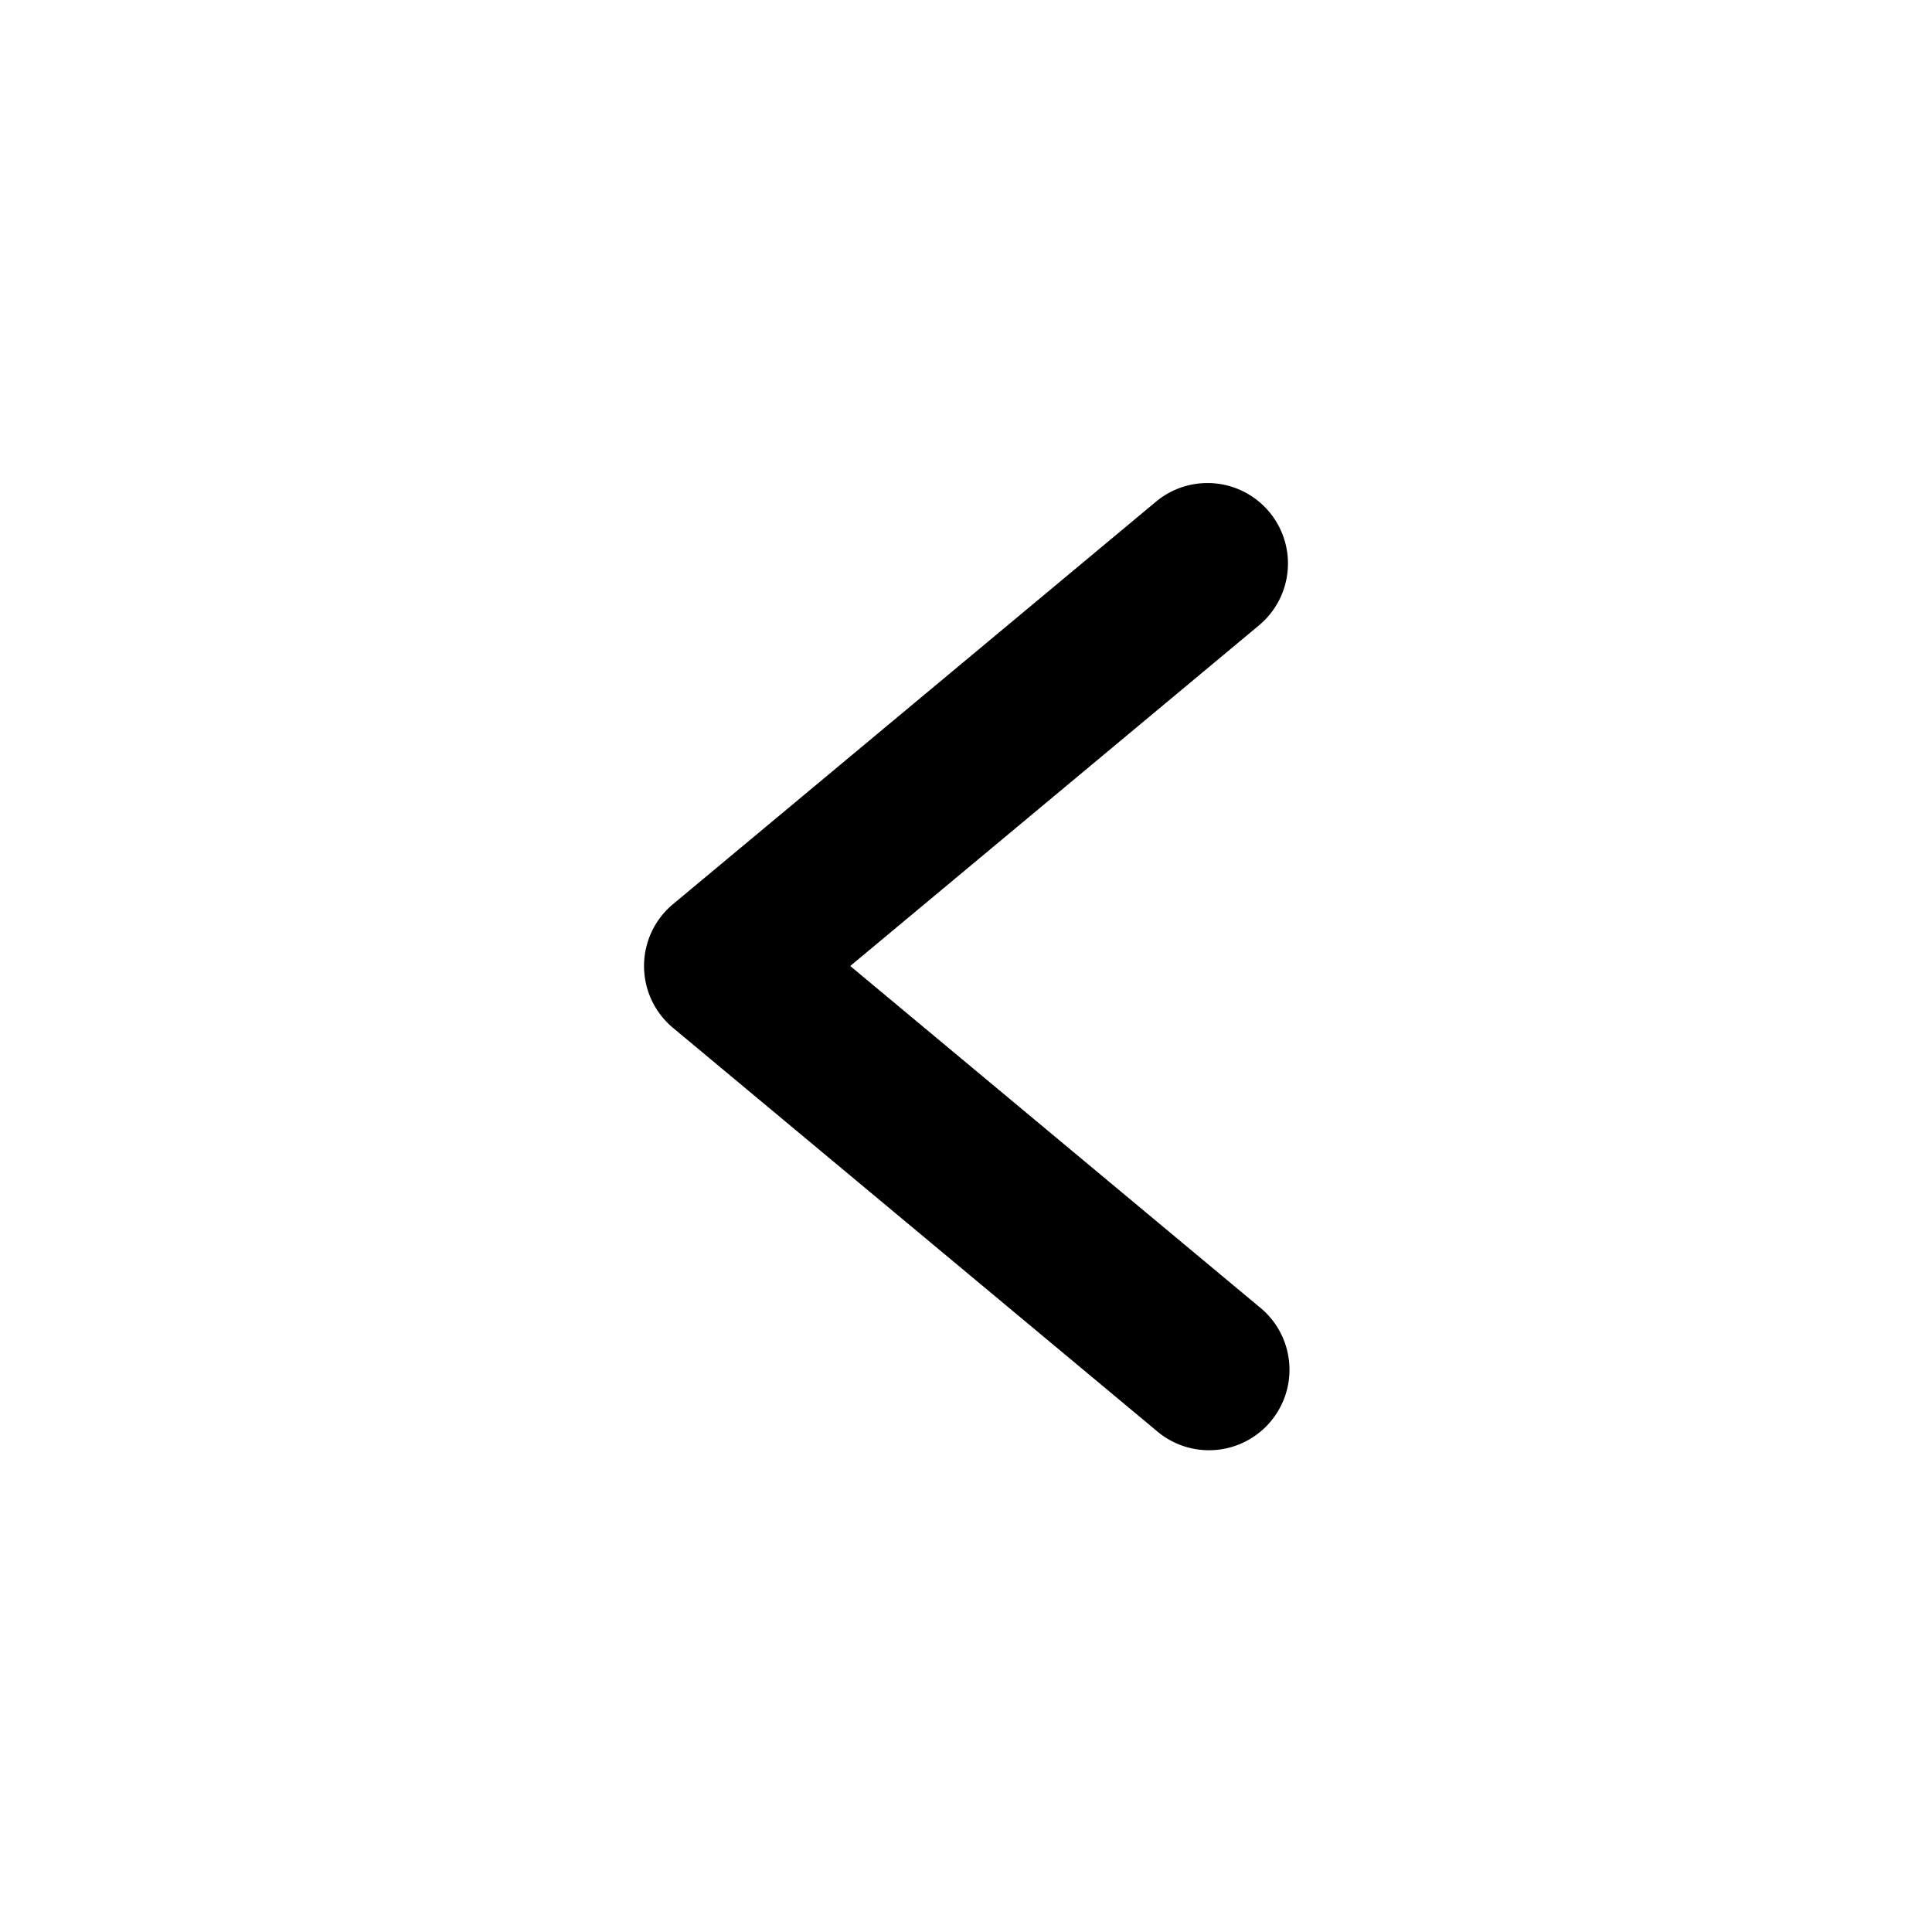
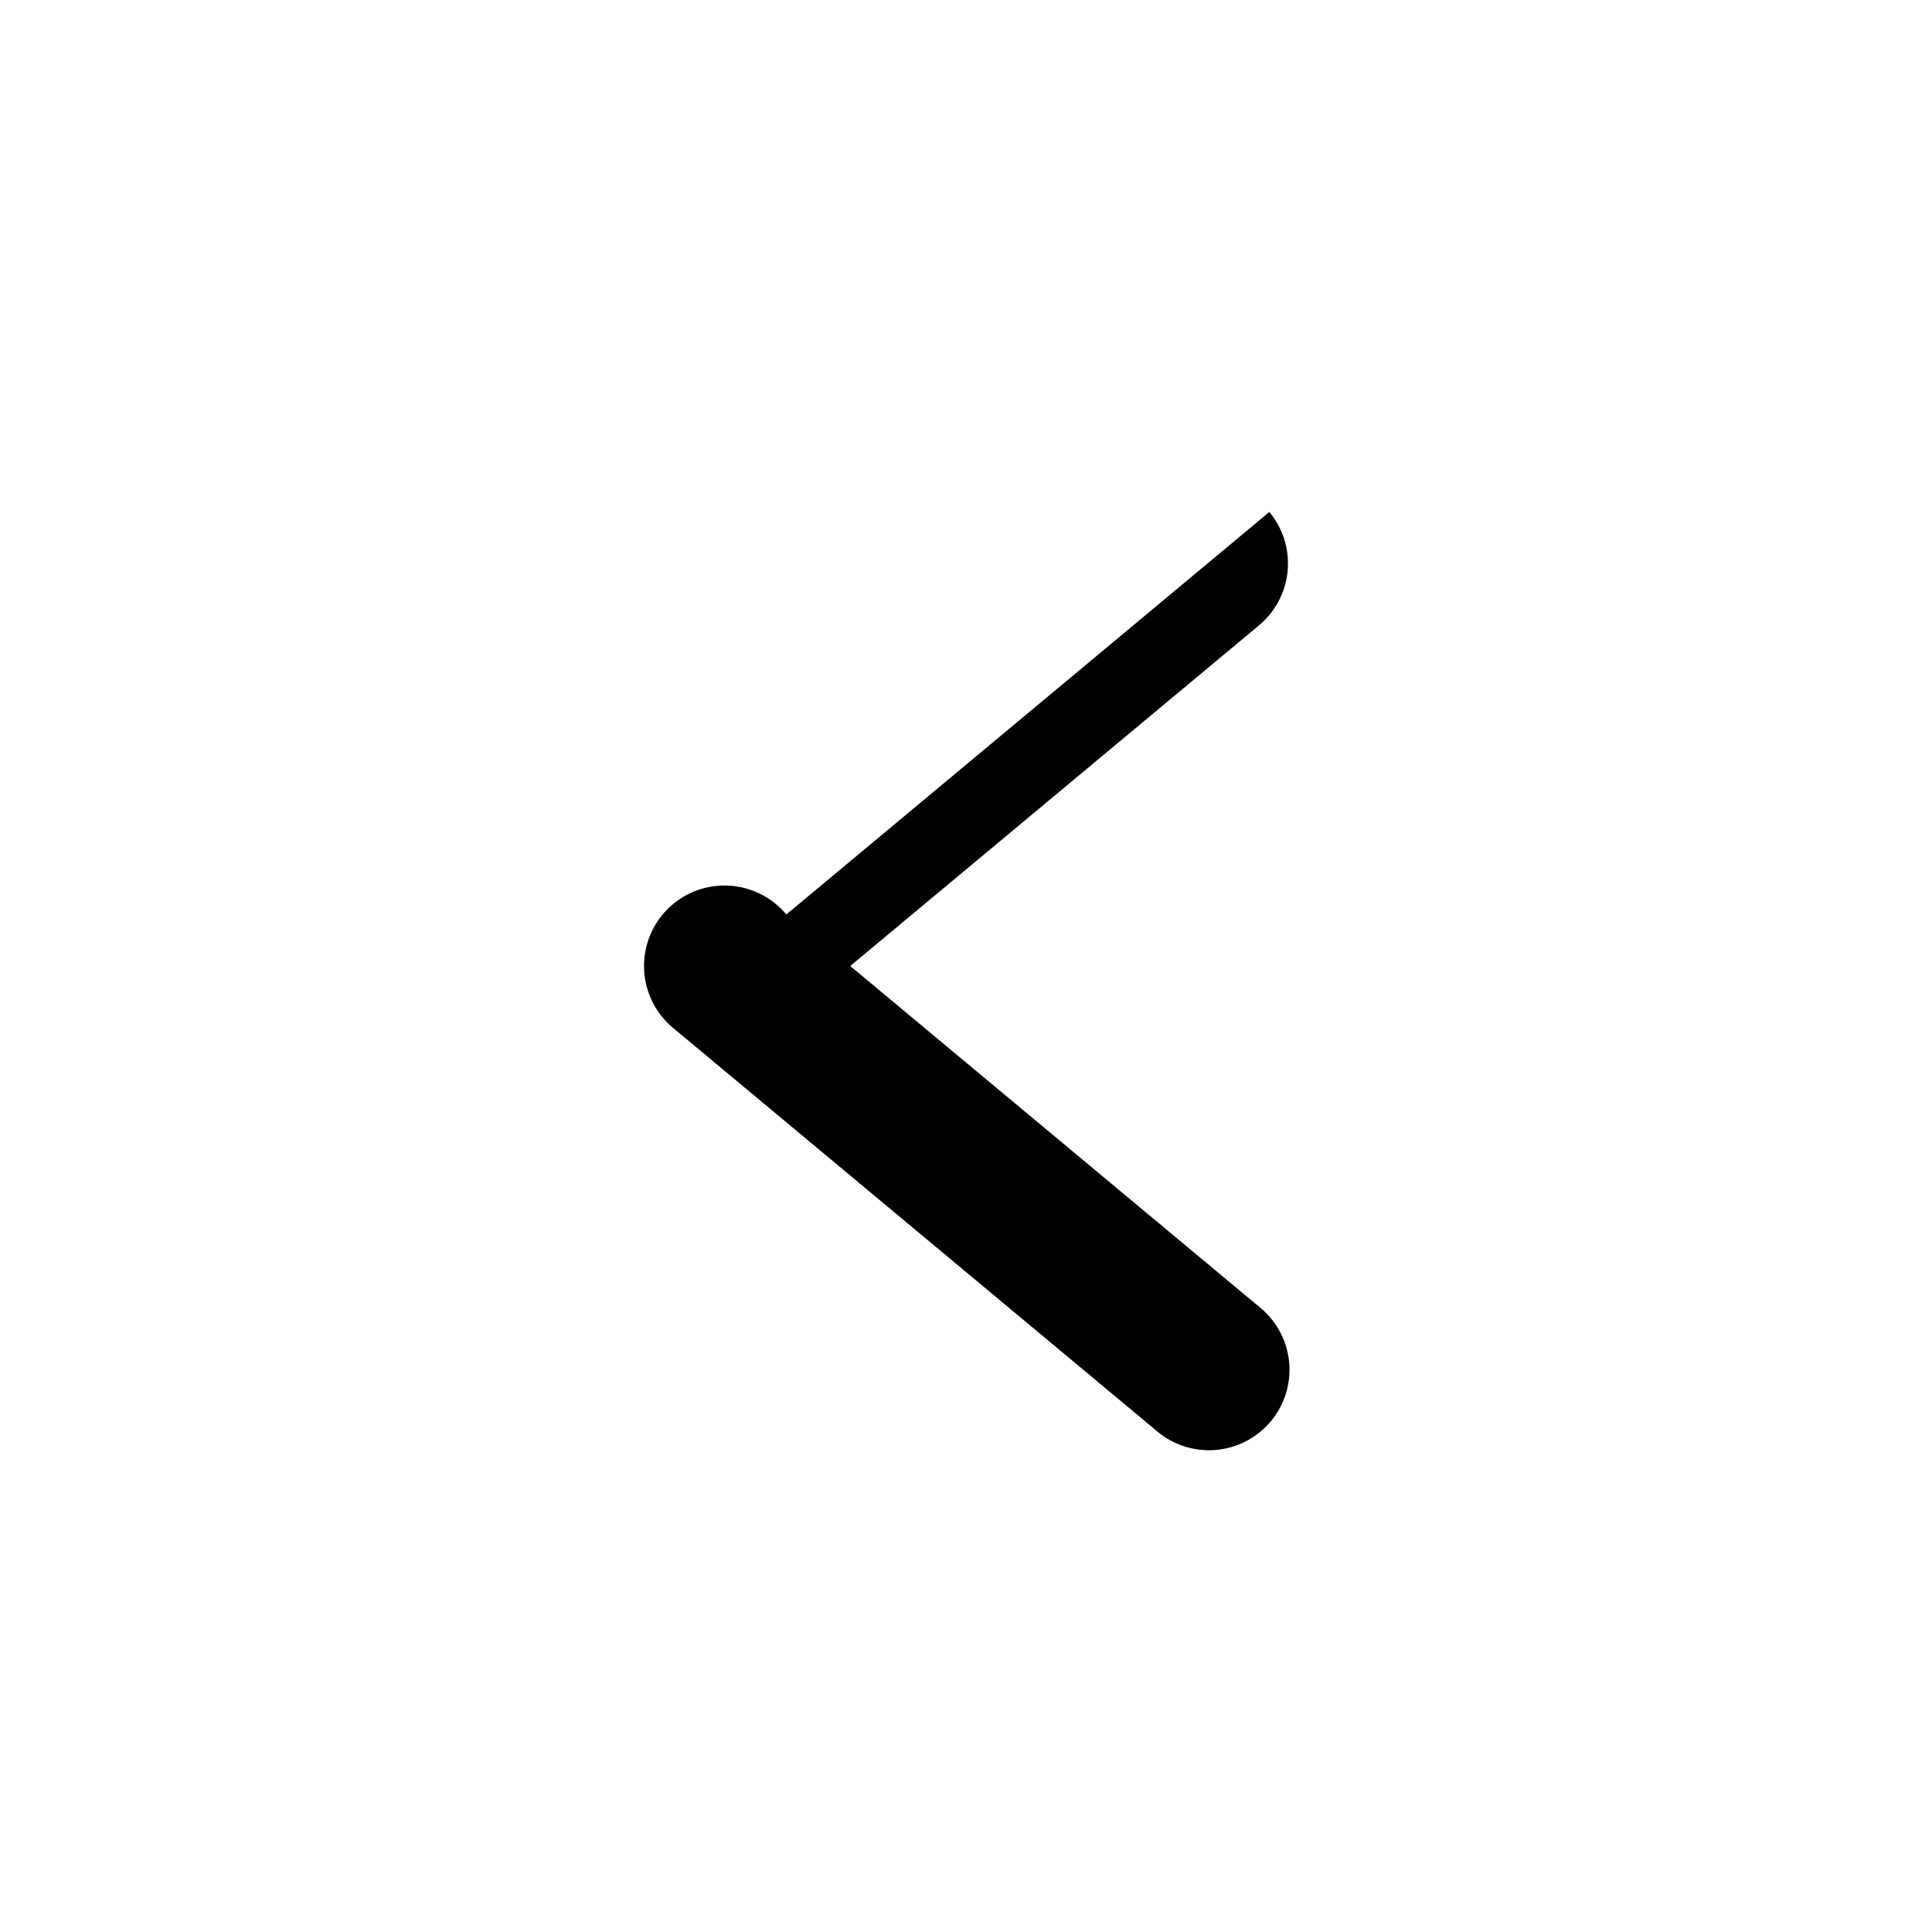
<svg xmlns="http://www.w3.org/2000/svg" width="512" height="512" fill="none" viewBox="0 0 24 24">
-   <path fill="#000" fill-rule="evenodd" d="M15.768 6.36a1 1 0 0 1-.128 1.408L10.562 12l5.078 4.232a1 1 0 1 1-1.28 1.536l-6-5a1 1 0 0 1 0-1.536l6-5a1 1 0 0 1 1.408.128z" clip-rule="evenodd" />
+   <path fill="#000" fill-rule="evenodd" d="M15.768 6.36a1 1 0 0 1-.128 1.408L10.562 12l5.078 4.232a1 1 0 1 1-1.28 1.536l-6-5a1 1 0 0 1 0-1.536a1 1 0 0 1 1.408.128z" clip-rule="evenodd" />
</svg>